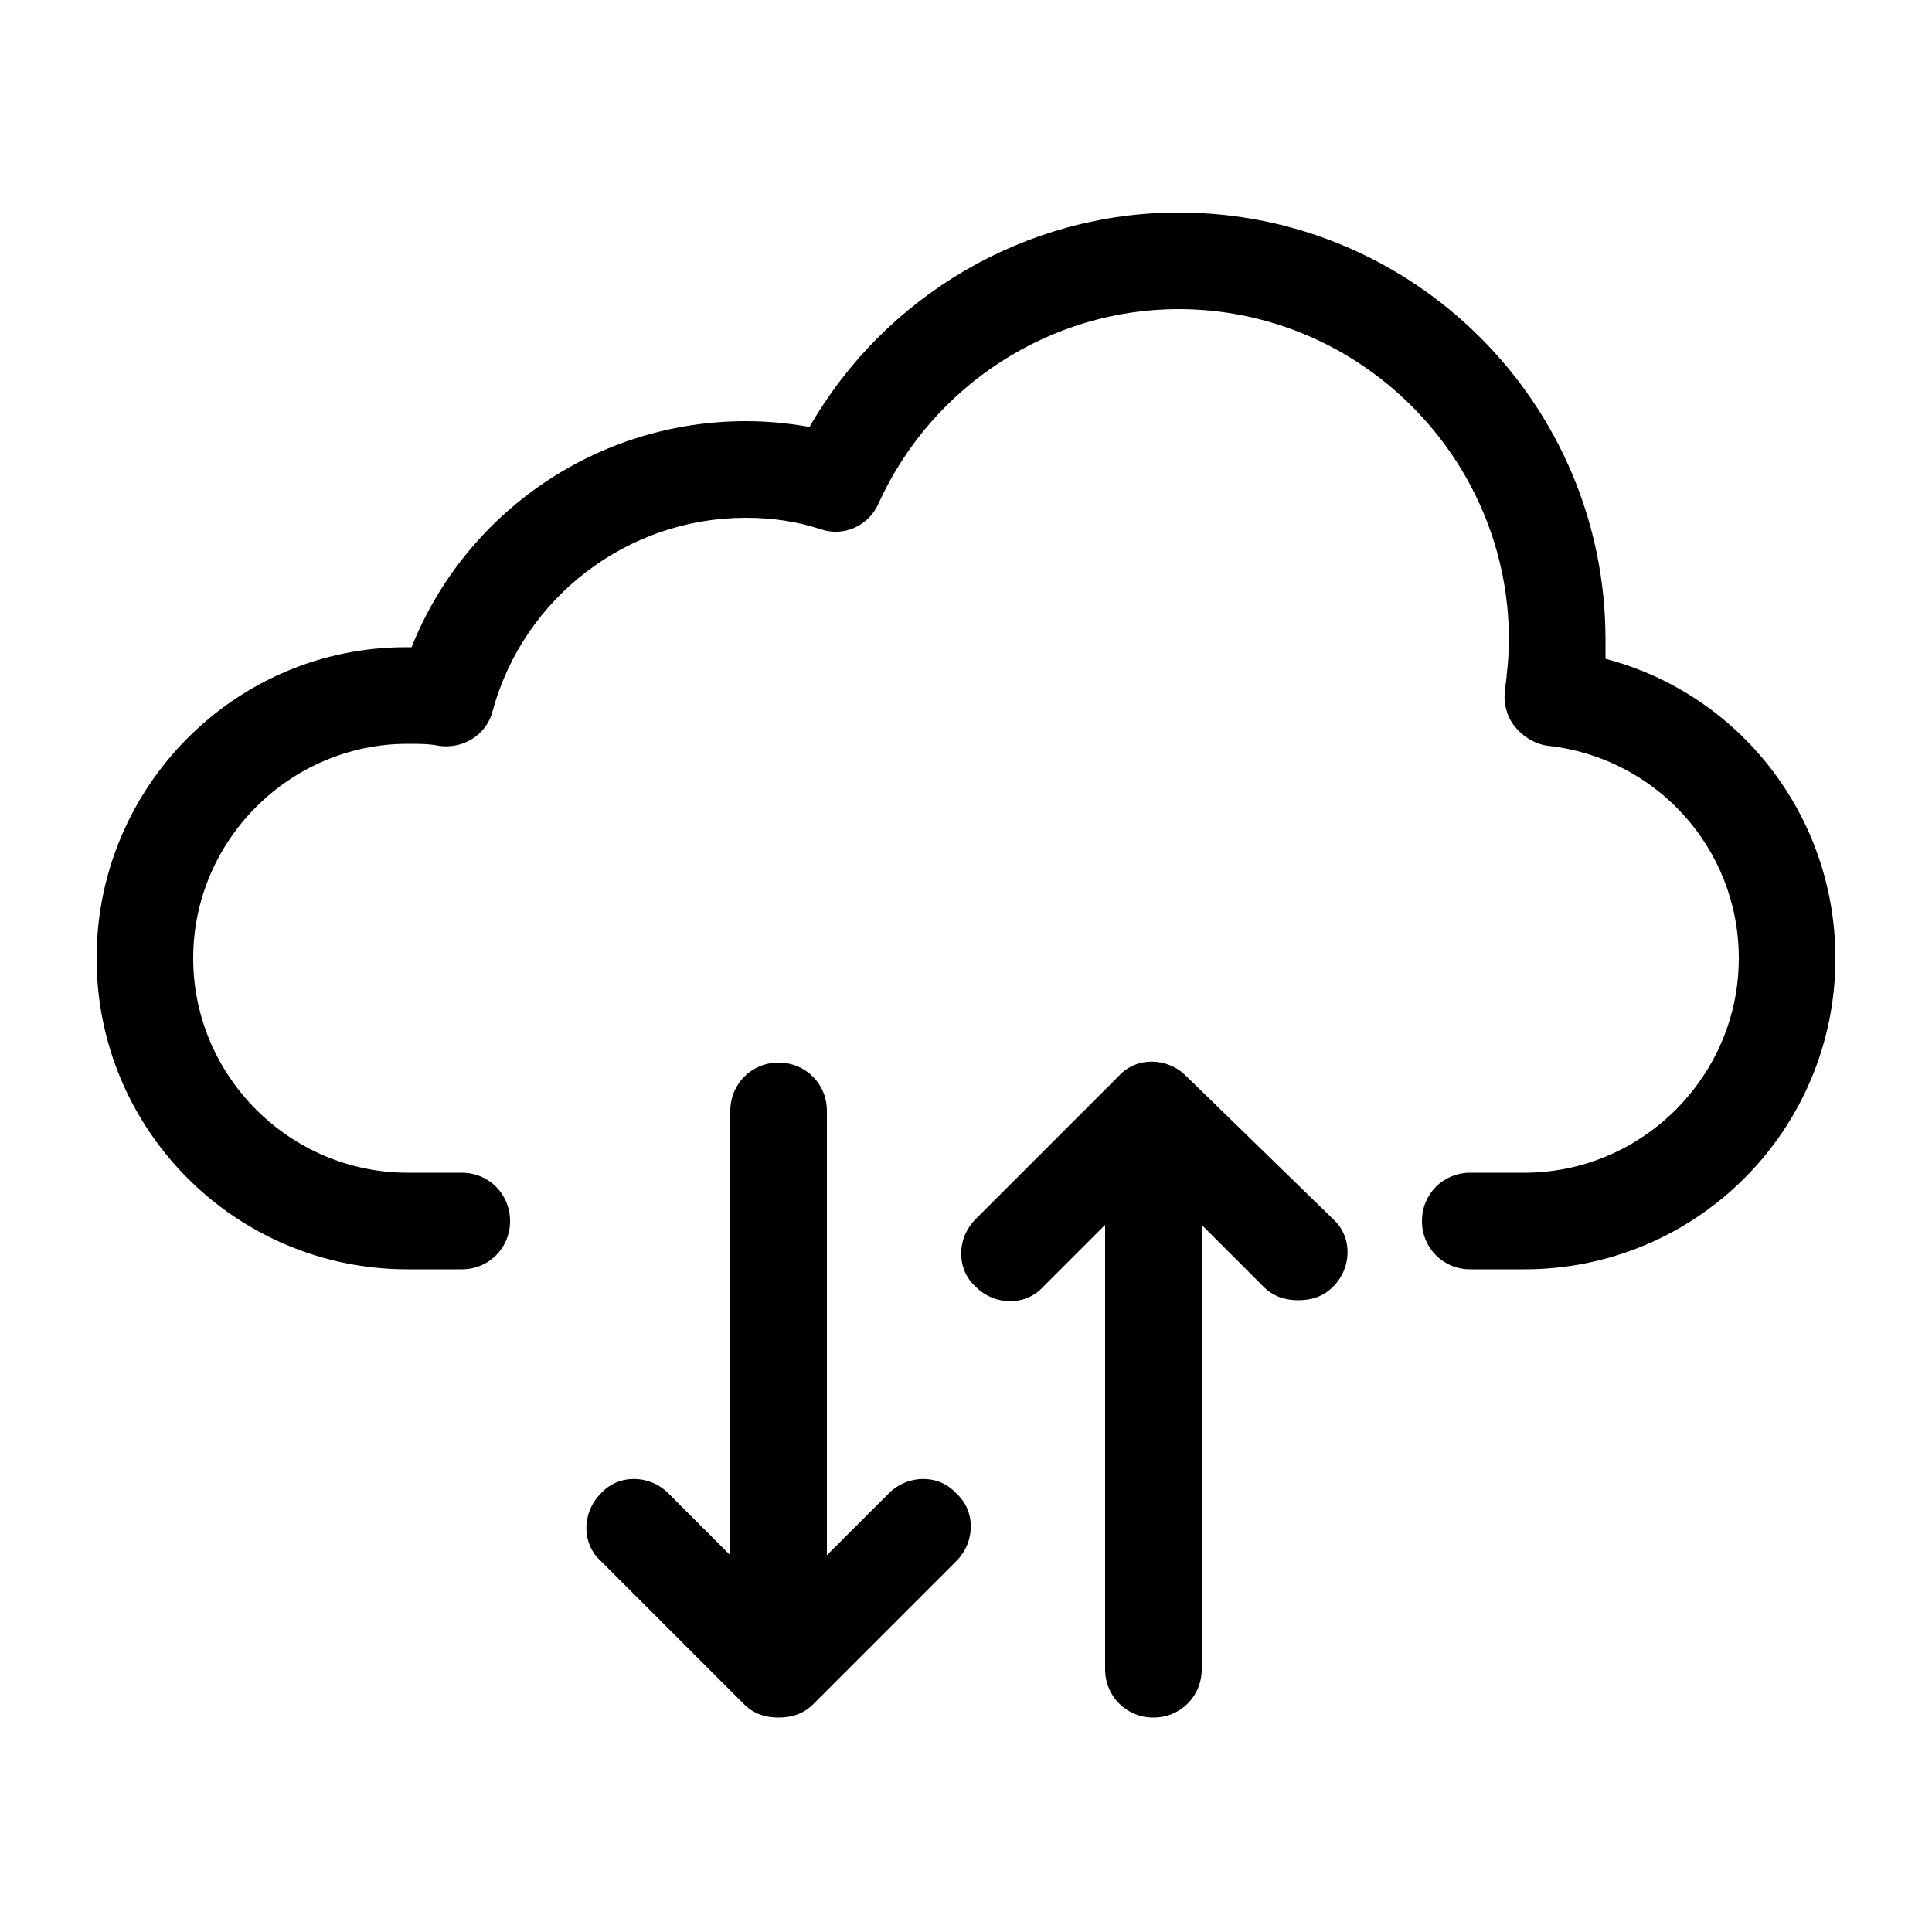
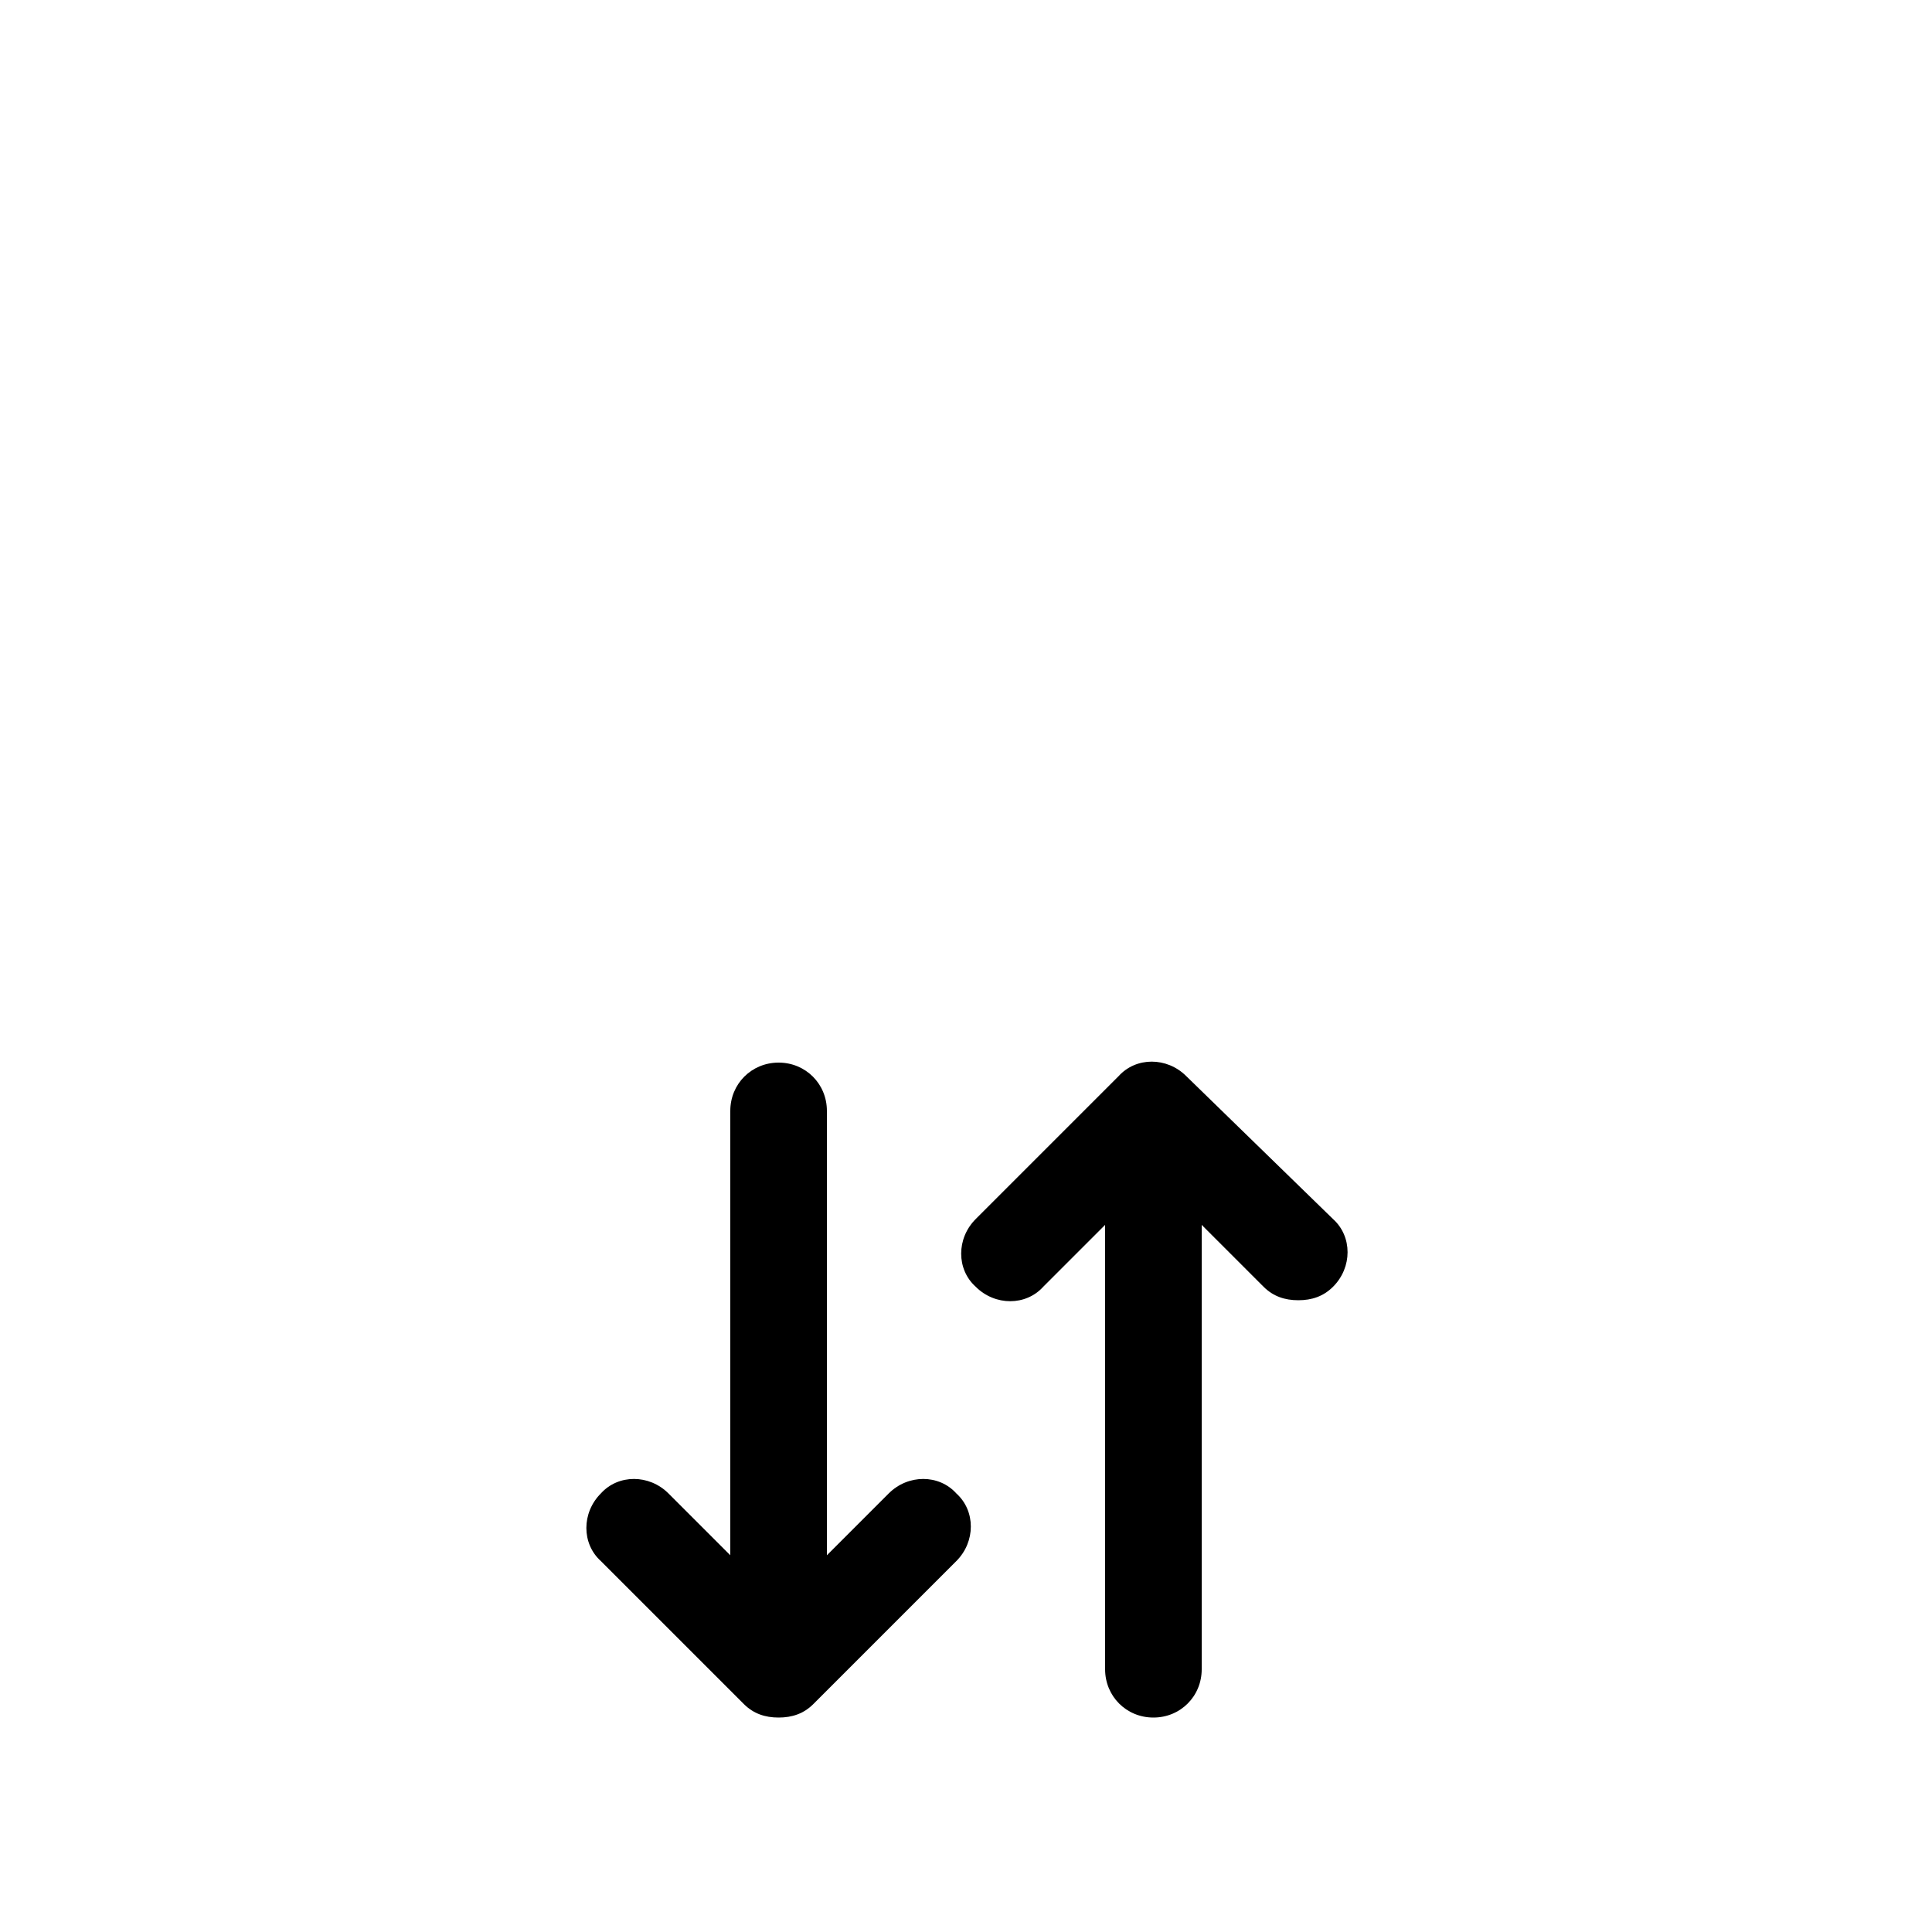
<svg xmlns="http://www.w3.org/2000/svg" version="1.2" id="Layer_1" x="0px" y="0px" viewBox="0 0 100 100" xml:space="preserve" width="512" height="512">
  <g id="XMLID_164_">
    <path id="XMLID_292_" d="M61.4,55.7c-1-1-2.6-1-3.5,0l-7.4,7.4c-1,1-1,2.6,0,3.5c1,1,2.6,1,3.5,0l3.2-3.2v23c0,1.4,1.1,2.5,2.5,2.5   s2.5-1.1,2.5-2.5v-23l3.2,3.2c0.5,0.5,1.1,0.7,1.8,0.7s1.3-0.2,1.8-0.7c1-1,1-2.6,0-3.5L61.4,55.7z" />
    <path id="XMLID_293_" d="M46,77.3l-3.2,3.2v-23c0-1.4-1.1-2.5-2.5-2.5s-2.5,1.1-2.5,2.5v23l-3.2-3.2c-1-1-2.6-1-3.5,0   c-1,1-1,2.6,0,3.5l7.4,7.4c0.5,0.5,1.1,0.7,1.8,0.7s1.3-0.2,1.8-0.7l7.4-7.4c1-1,1-2.6,0-3.5C48.6,76.3,47,76.3,46,77.3z" />
-     <path id="XMLID_294_" d="M83.1,34.1c0-0.3,0-0.7,0-1c0-12.2-9.9-22.1-22.1-22.1c-7.9,0-15.2,4.3-19.1,11.1   c-1.1-0.2-2.2-0.3-3.3-0.3c-7.7,0-14.5,4.7-17.3,11.7c-0.1,0-0.2,0-0.3,0C12.2,33.5,5,40.7,5,49.6c0,8.9,7.2,16.1,16.1,16.1h2.8   c1.4,0,2.5-1.1,2.5-2.5s-1.1-2.5-2.5-2.5h-2.8c-6.1,0-11.1-5-11.1-11.1s5-11.1,11.1-11.1c0.6,0,1.1,0,1.6,0.1   c1.3,0.2,2.5-0.6,2.8-1.8c1.6-5.9,7-10,13.1-10c1.4,0,2.7,0.2,3.9,0.6c1.2,0.4,2.5-0.2,3-1.4c2.8-6.1,8.9-10,15.5-10   c9.4,0,17.1,7.7,17.1,17.1c0,0.9-0.1,1.8-0.2,2.6c-0.1,0.7,0.1,1.4,0.5,1.9c0.4,0.5,1,0.9,1.7,1c5.6,0.6,9.9,5.3,9.9,11   c0,6.1-5,11.1-11.1,11.1h-2.8c-1.4,0-2.5,1.1-2.5,2.5s1.1,2.5,2.5,2.5h2.8c8.9,0,16.1-7.2,16.1-16.1C95,42.2,90,35.9,83.1,34.1z" />
  </g>
</svg>